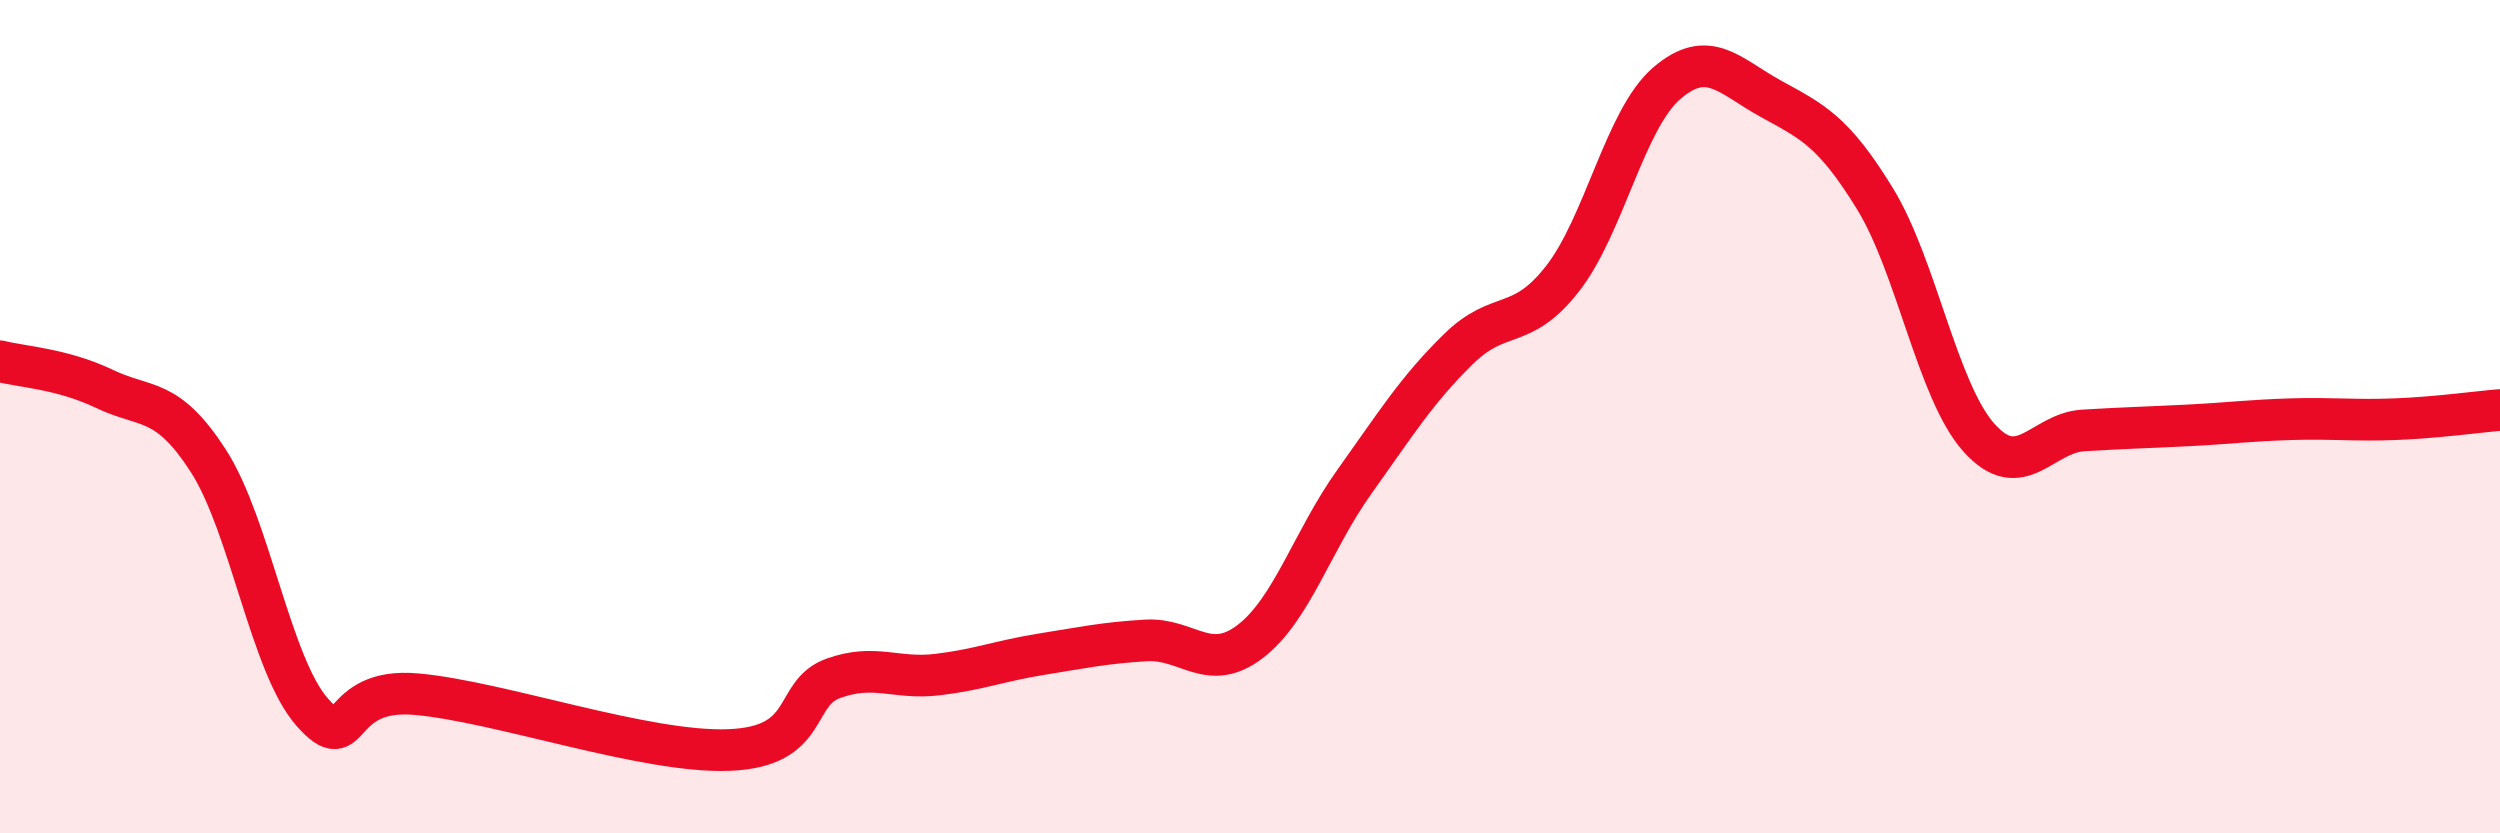
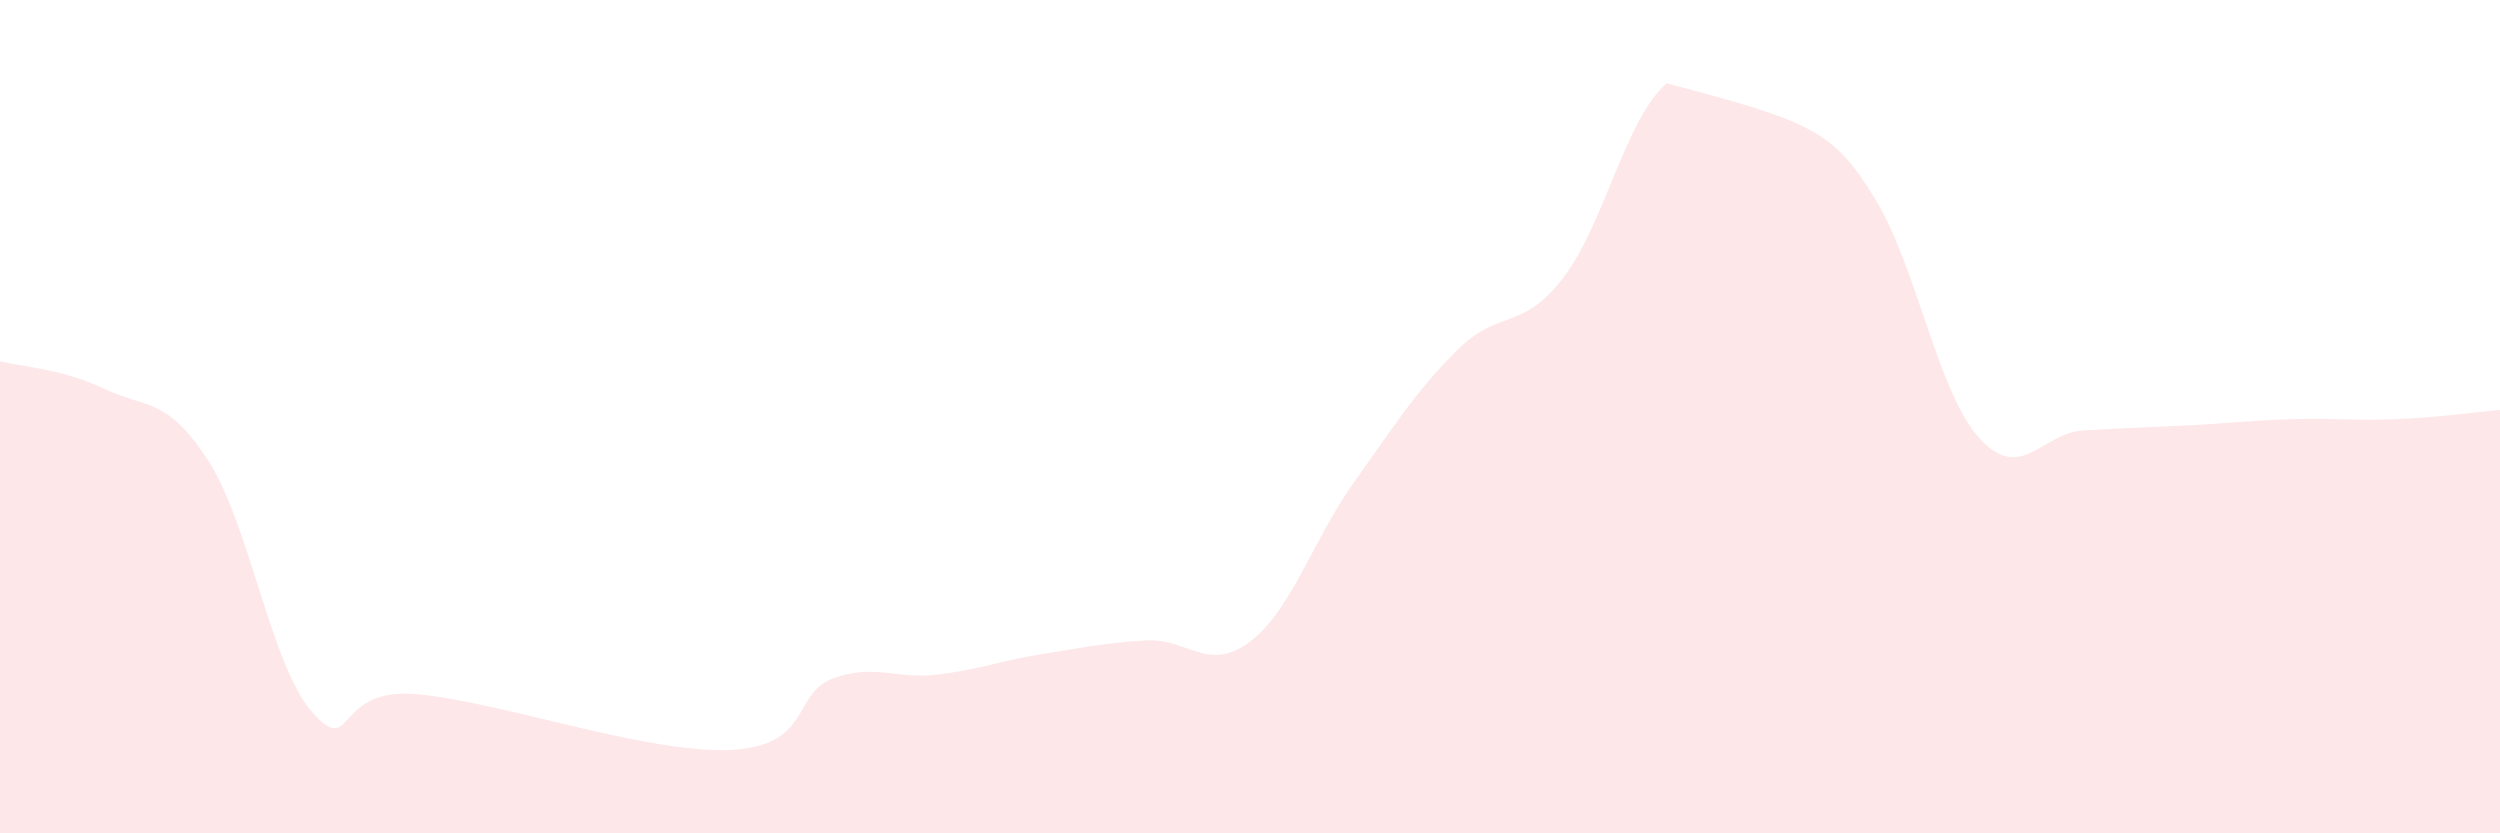
<svg xmlns="http://www.w3.org/2000/svg" width="60" height="20" viewBox="0 0 60 20">
-   <path d="M 0,8.67 C 0.5,8.8 1.5,8.85 2.5,9.33 C 3.5,9.81 4,9.51 5,11.06 C 6,12.61 6.5,15.98 7.5,17.1 C 8.5,18.22 8,16.48 10,16.66 C 12,16.84 15.5,18.08 17.5,18 C 19.5,17.92 19,16.64 20,16.28 C 21,15.92 21.5,16.31 22.5,16.19 C 23.5,16.07 24,15.86 25,15.7 C 26,15.54 26.5,15.43 27.5,15.37 C 28.5,15.31 29,16.16 30,15.4 C 31,14.64 31.5,12.97 32.5,11.57 C 33.5,10.17 34,9.36 35,8.38 C 36,7.4 36.5,7.97 37.5,6.69 C 38.5,5.41 39,2.86 40,2 C 41,1.14 41.5,1.82 42.5,2.37 C 43.5,2.92 44,3.14 45,4.77 C 46,6.4 46.5,9.4 47.5,10.51 C 48.5,11.62 49,10.39 50,10.33 C 51,10.27 51.5,10.26 52.5,10.21 C 53.5,10.16 54,10.09 55,10.06 C 56,10.03 56.5,10.1 57.5,10.06 C 58.5,10.02 59.5,9.88 60,9.84L60 20L0 20Z" fill="#EB0A25" opacity="0.1" stroke-linecap="round" stroke-linejoin="round" />
-   <path d="M 0,8.67 C 0.5,8.8 1.5,8.85 2.5,9.33 C 3.5,9.81 4,9.51 5,11.06 C 6,12.61 6.5,15.98 7.5,17.1 C 8.5,18.22 8,16.48 10,16.66 C 12,16.84 15.5,18.08 17.5,18 C 19.5,17.92 19,16.64 20,16.28 C 21,15.92 21.5,16.31 22.5,16.19 C 23.5,16.07 24,15.86 25,15.7 C 26,15.54 26.5,15.43 27.5,15.37 C 28.5,15.31 29,16.16 30,15.4 C 31,14.64 31.5,12.97 32.5,11.57 C 33.5,10.17 34,9.36 35,8.38 C 36,7.4 36.5,7.97 37.5,6.69 C 38.5,5.41 39,2.86 40,2 C 41,1.14 41.5,1.82 42.5,2.37 C 43.5,2.92 44,3.14 45,4.77 C 46,6.4 46.5,9.4 47.5,10.51 C 48.5,11.62 49,10.39 50,10.33 C 51,10.27 51.5,10.26 52.5,10.21 C 53.5,10.16 54,10.09 55,10.06 C 56,10.03 56.5,10.1 57.5,10.06 C 58.5,10.02 59.5,9.88 60,9.84" stroke="#EB0A25" stroke-width="1" fill="none" stroke-linecap="round" stroke-linejoin="round" />
+   <path d="M 0,8.67 C 0.5,8.8 1.5,8.85 2.5,9.33 C 3.5,9.81 4,9.51 5,11.06 C 6,12.61 6.5,15.98 7.5,17.1 C 8.5,18.22 8,16.48 10,16.66 C 12,16.84 15.5,18.08 17.5,18 C 19.5,17.92 19,16.64 20,16.28 C 21,15.92 21.5,16.31 22.5,16.19 C 23.5,16.07 24,15.86 25,15.7 C 26,15.54 26.5,15.43 27.5,15.37 C 28.5,15.31 29,16.16 30,15.4 C 31,14.64 31.5,12.97 32.5,11.57 C 33.5,10.17 34,9.36 35,8.38 C 36,7.4 36.5,7.97 37.5,6.69 C 38.5,5.41 39,2.86 40,2 C 43.5,2.92 44,3.14 45,4.77 C 46,6.4 46.5,9.4 47.5,10.51 C 48.5,11.62 49,10.39 50,10.33 C 51,10.27 51.5,10.26 52.5,10.21 C 53.5,10.16 54,10.09 55,10.06 C 56,10.03 56.5,10.1 57.5,10.06 C 58.5,10.02 59.5,9.88 60,9.84L60 20L0 20Z" fill="#EB0A25" opacity="0.1" stroke-linecap="round" stroke-linejoin="round" />
</svg>